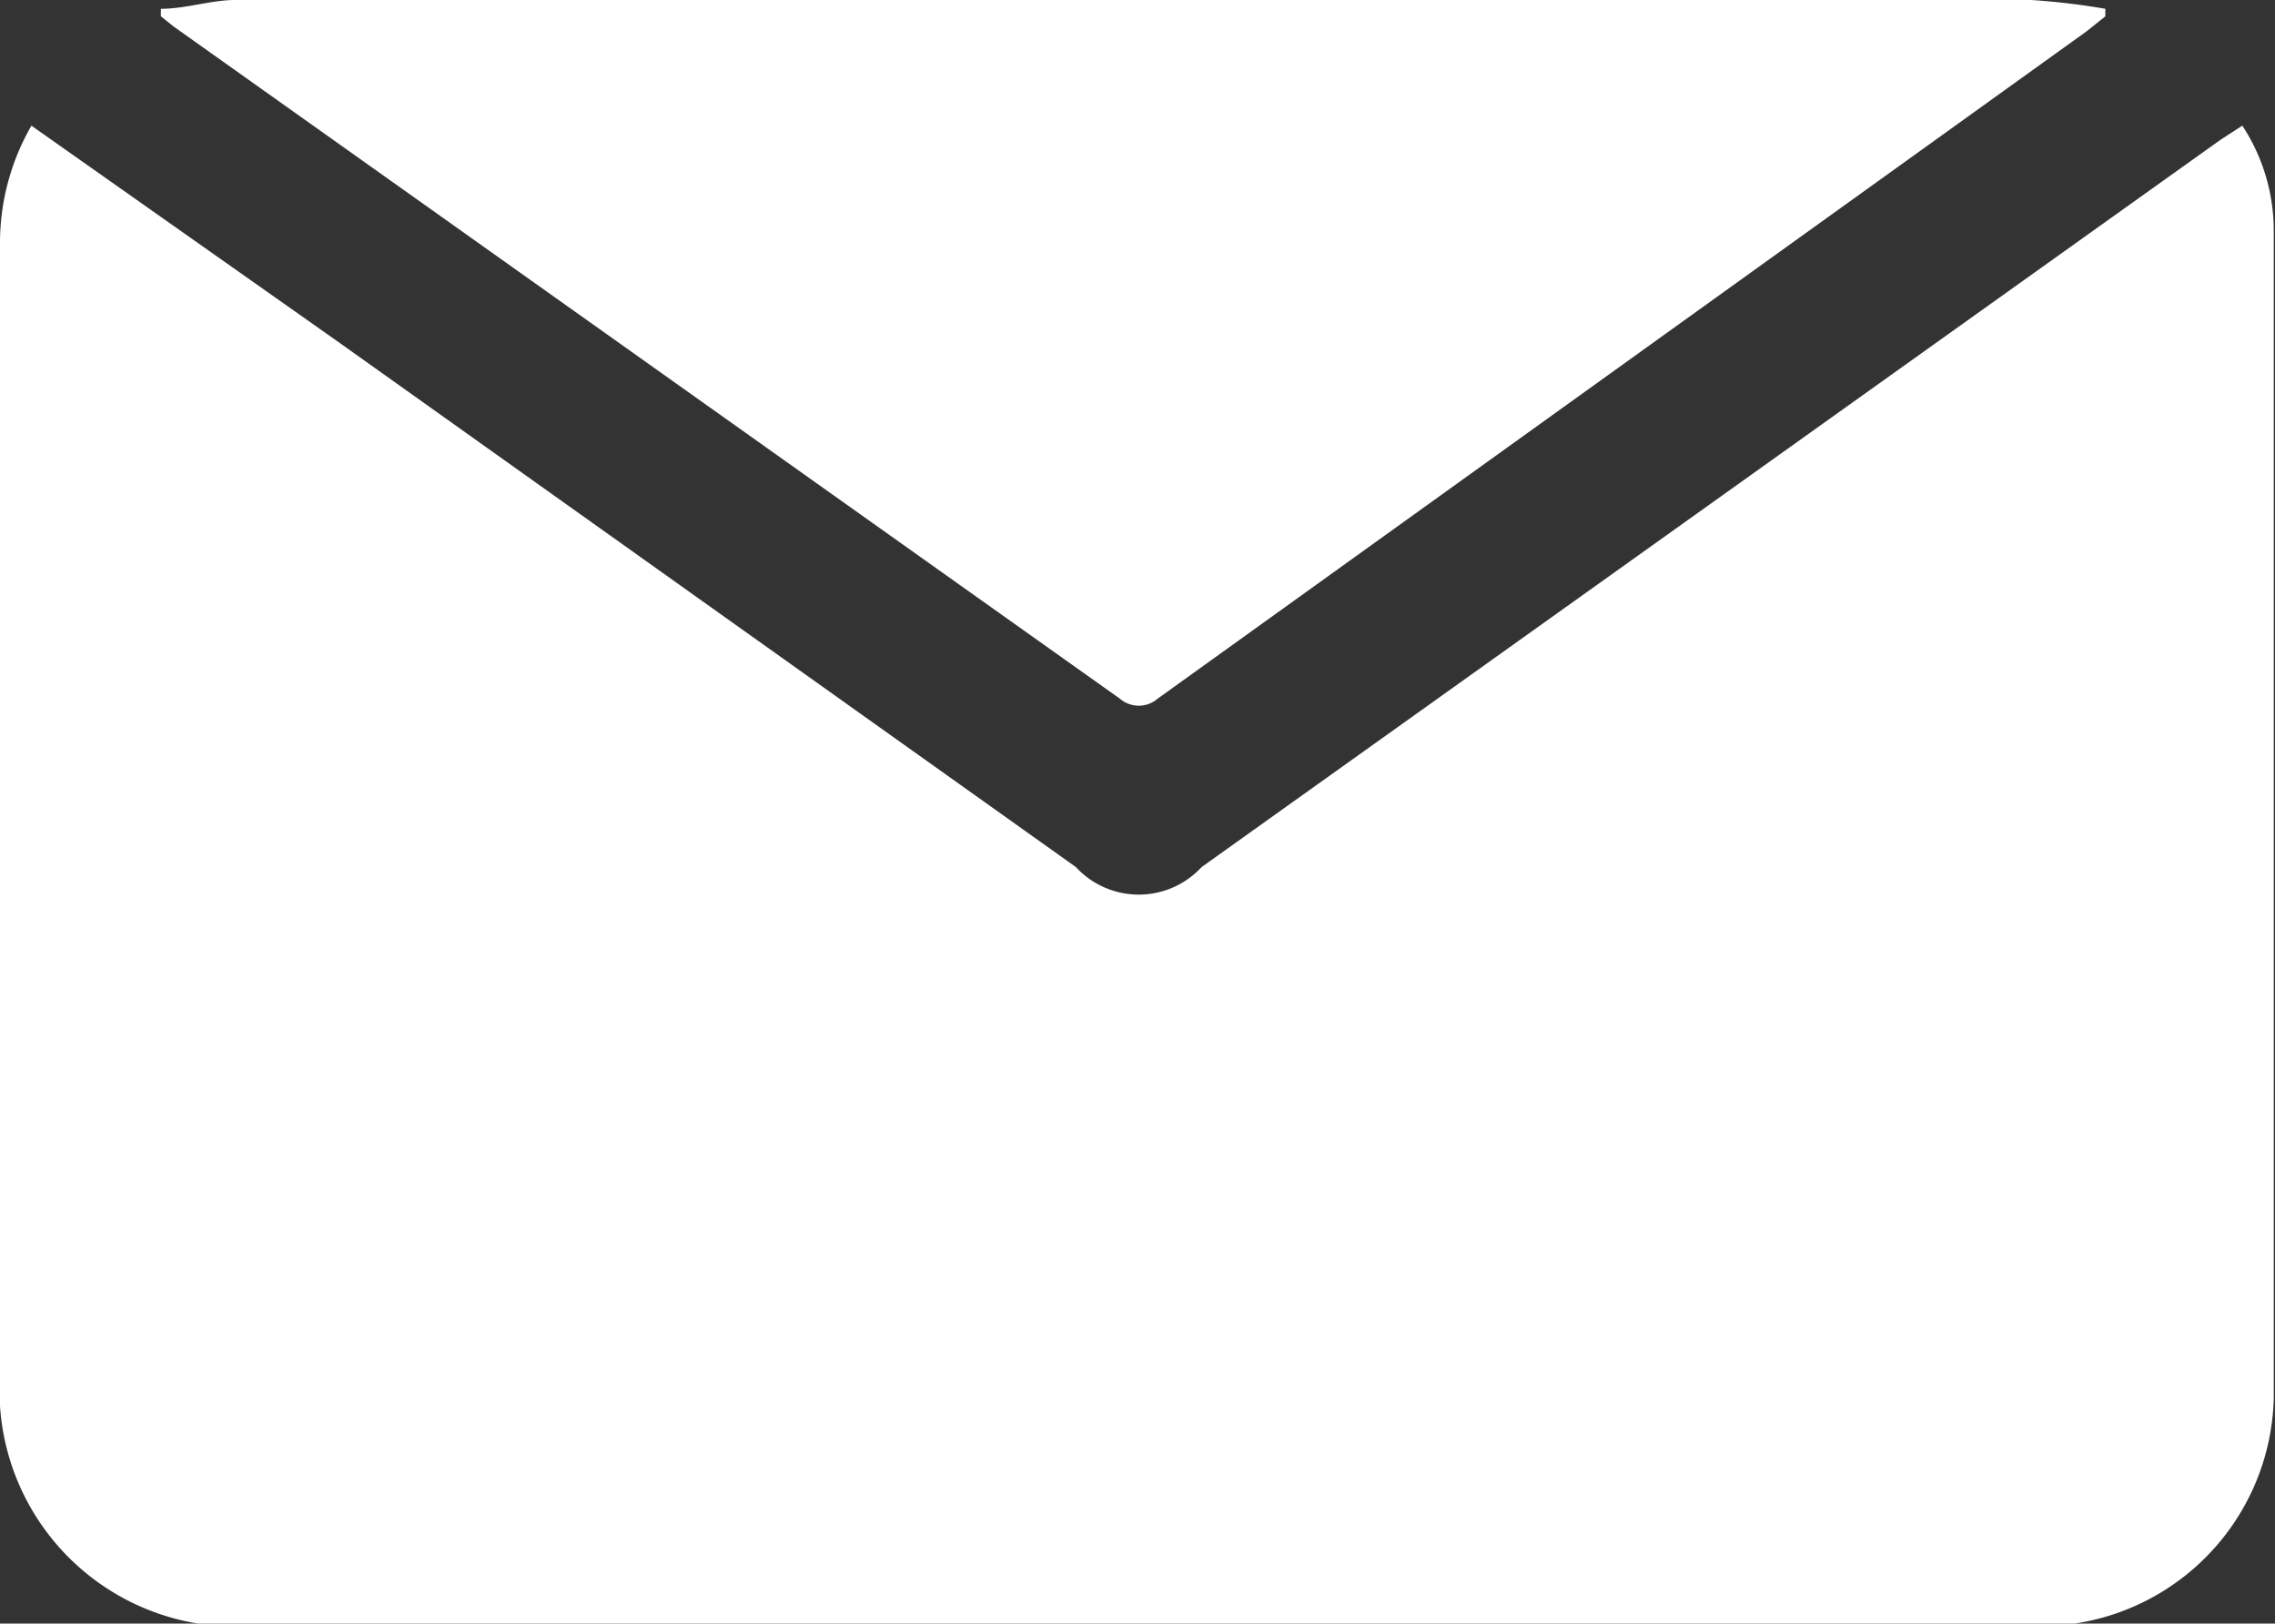
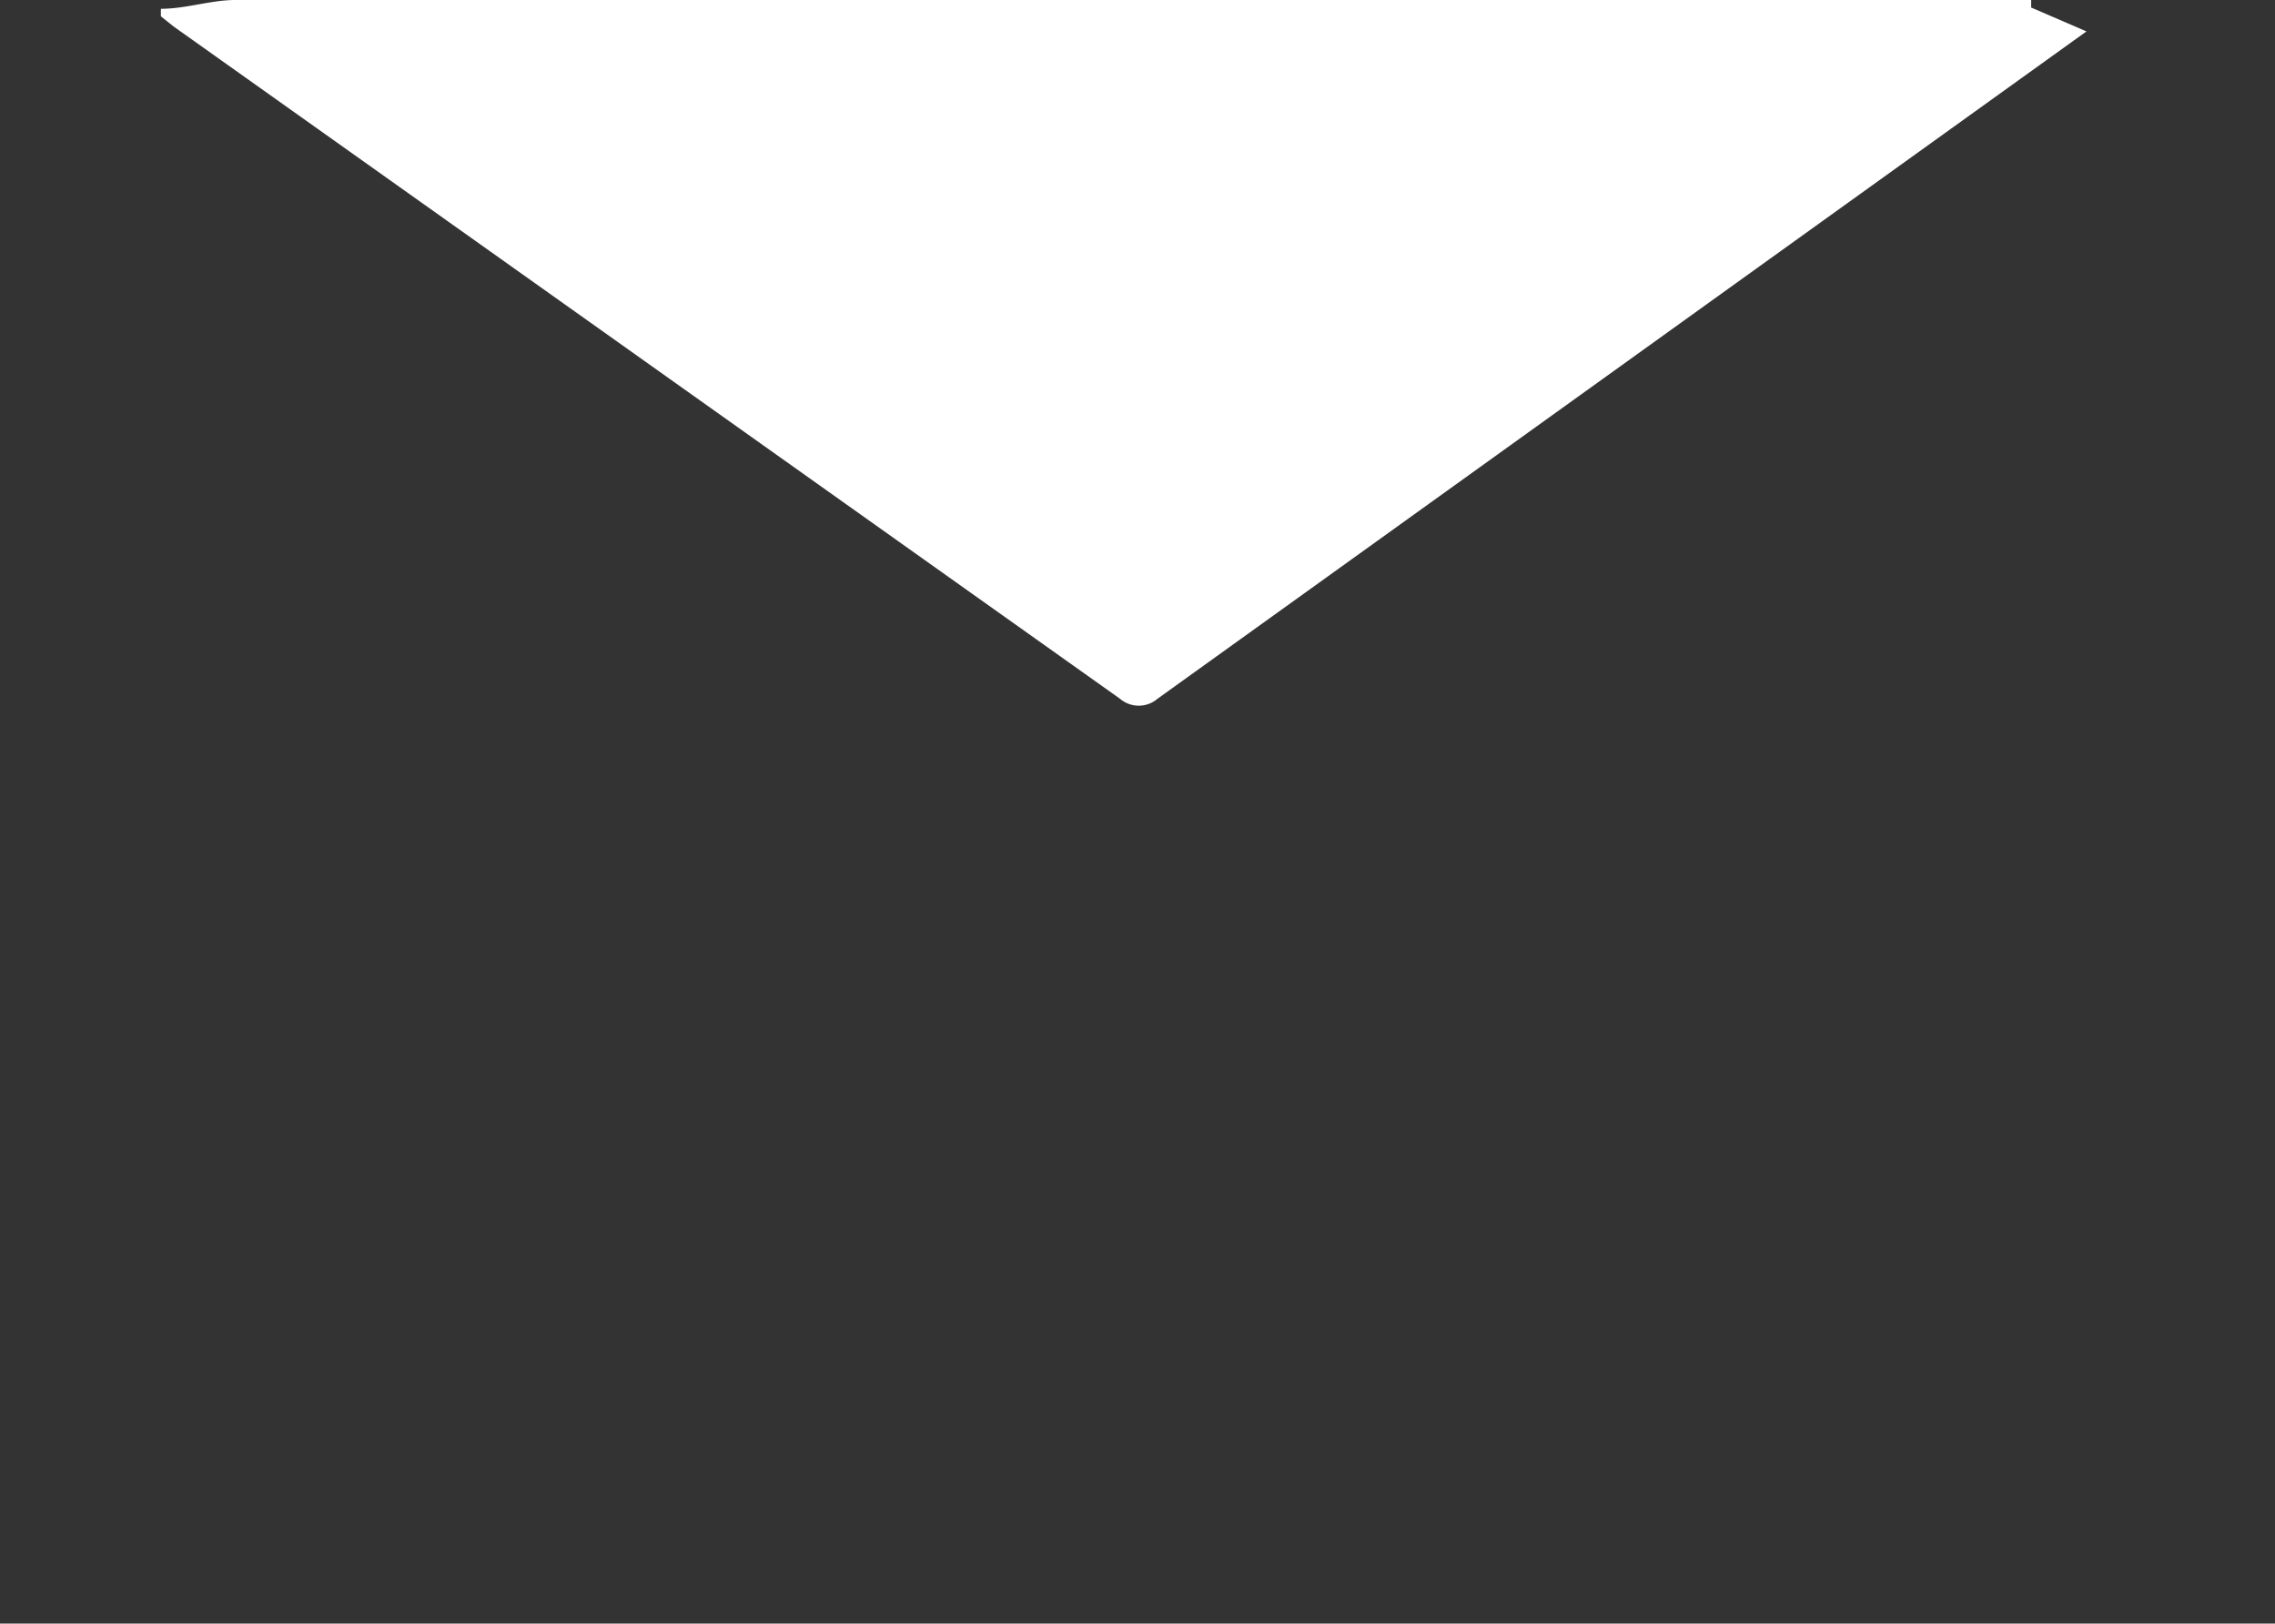
<svg xmlns="http://www.w3.org/2000/svg" viewBox="0 0 18.1 12.92">
  <rect x="0" y="0" width="18.1" height="12.92" fill="#333333" stroke="none" />
  <defs>
    <style>
      .cls-1 {
        fill: #fff;
      }
    </style>
  </defs>
  <title>Mail contacto PuntoTouch</title>
  <g id="Layer_2" data-name="Layer 2">
    <g id="Layer_1-2" data-name="Layer 1">
      <g>
-         <path class="cls-1" d="M.25,1,2.69,2.72,8.56,6.9a.68.68,0,0,0,1,0l8.11-5.79L17.84,1a1.52,1.52,0,0,1,.25.84q0,4.65,0,9.29a1.86,1.86,0,0,1-1.9,1.81H2a1.88,1.88,0,0,1-2-2v-9A1.87,1.87,0,0,1,.25,1Z" transform="translate(0)" />
-         <path class="cls-1" d="M1.28.07c.2,0,.4-.07.59-.07H16.16a5.6,5.6,0,0,1,.59.07l0,.06L16.6.25,9.21,5.56a.23.23,0,0,1-.3,0L1.38.21,1.28.13Z" transform="translate(0)" />
+         <path class="cls-1" d="M1.28.07c.2,0,.4-.07.59-.07H16.16l0,.06L16.6.25,9.21,5.56a.23.23,0,0,1-.3,0L1.38.21,1.28.13Z" transform="translate(0)" />
      </g>
    </g>
  </g>
</svg>